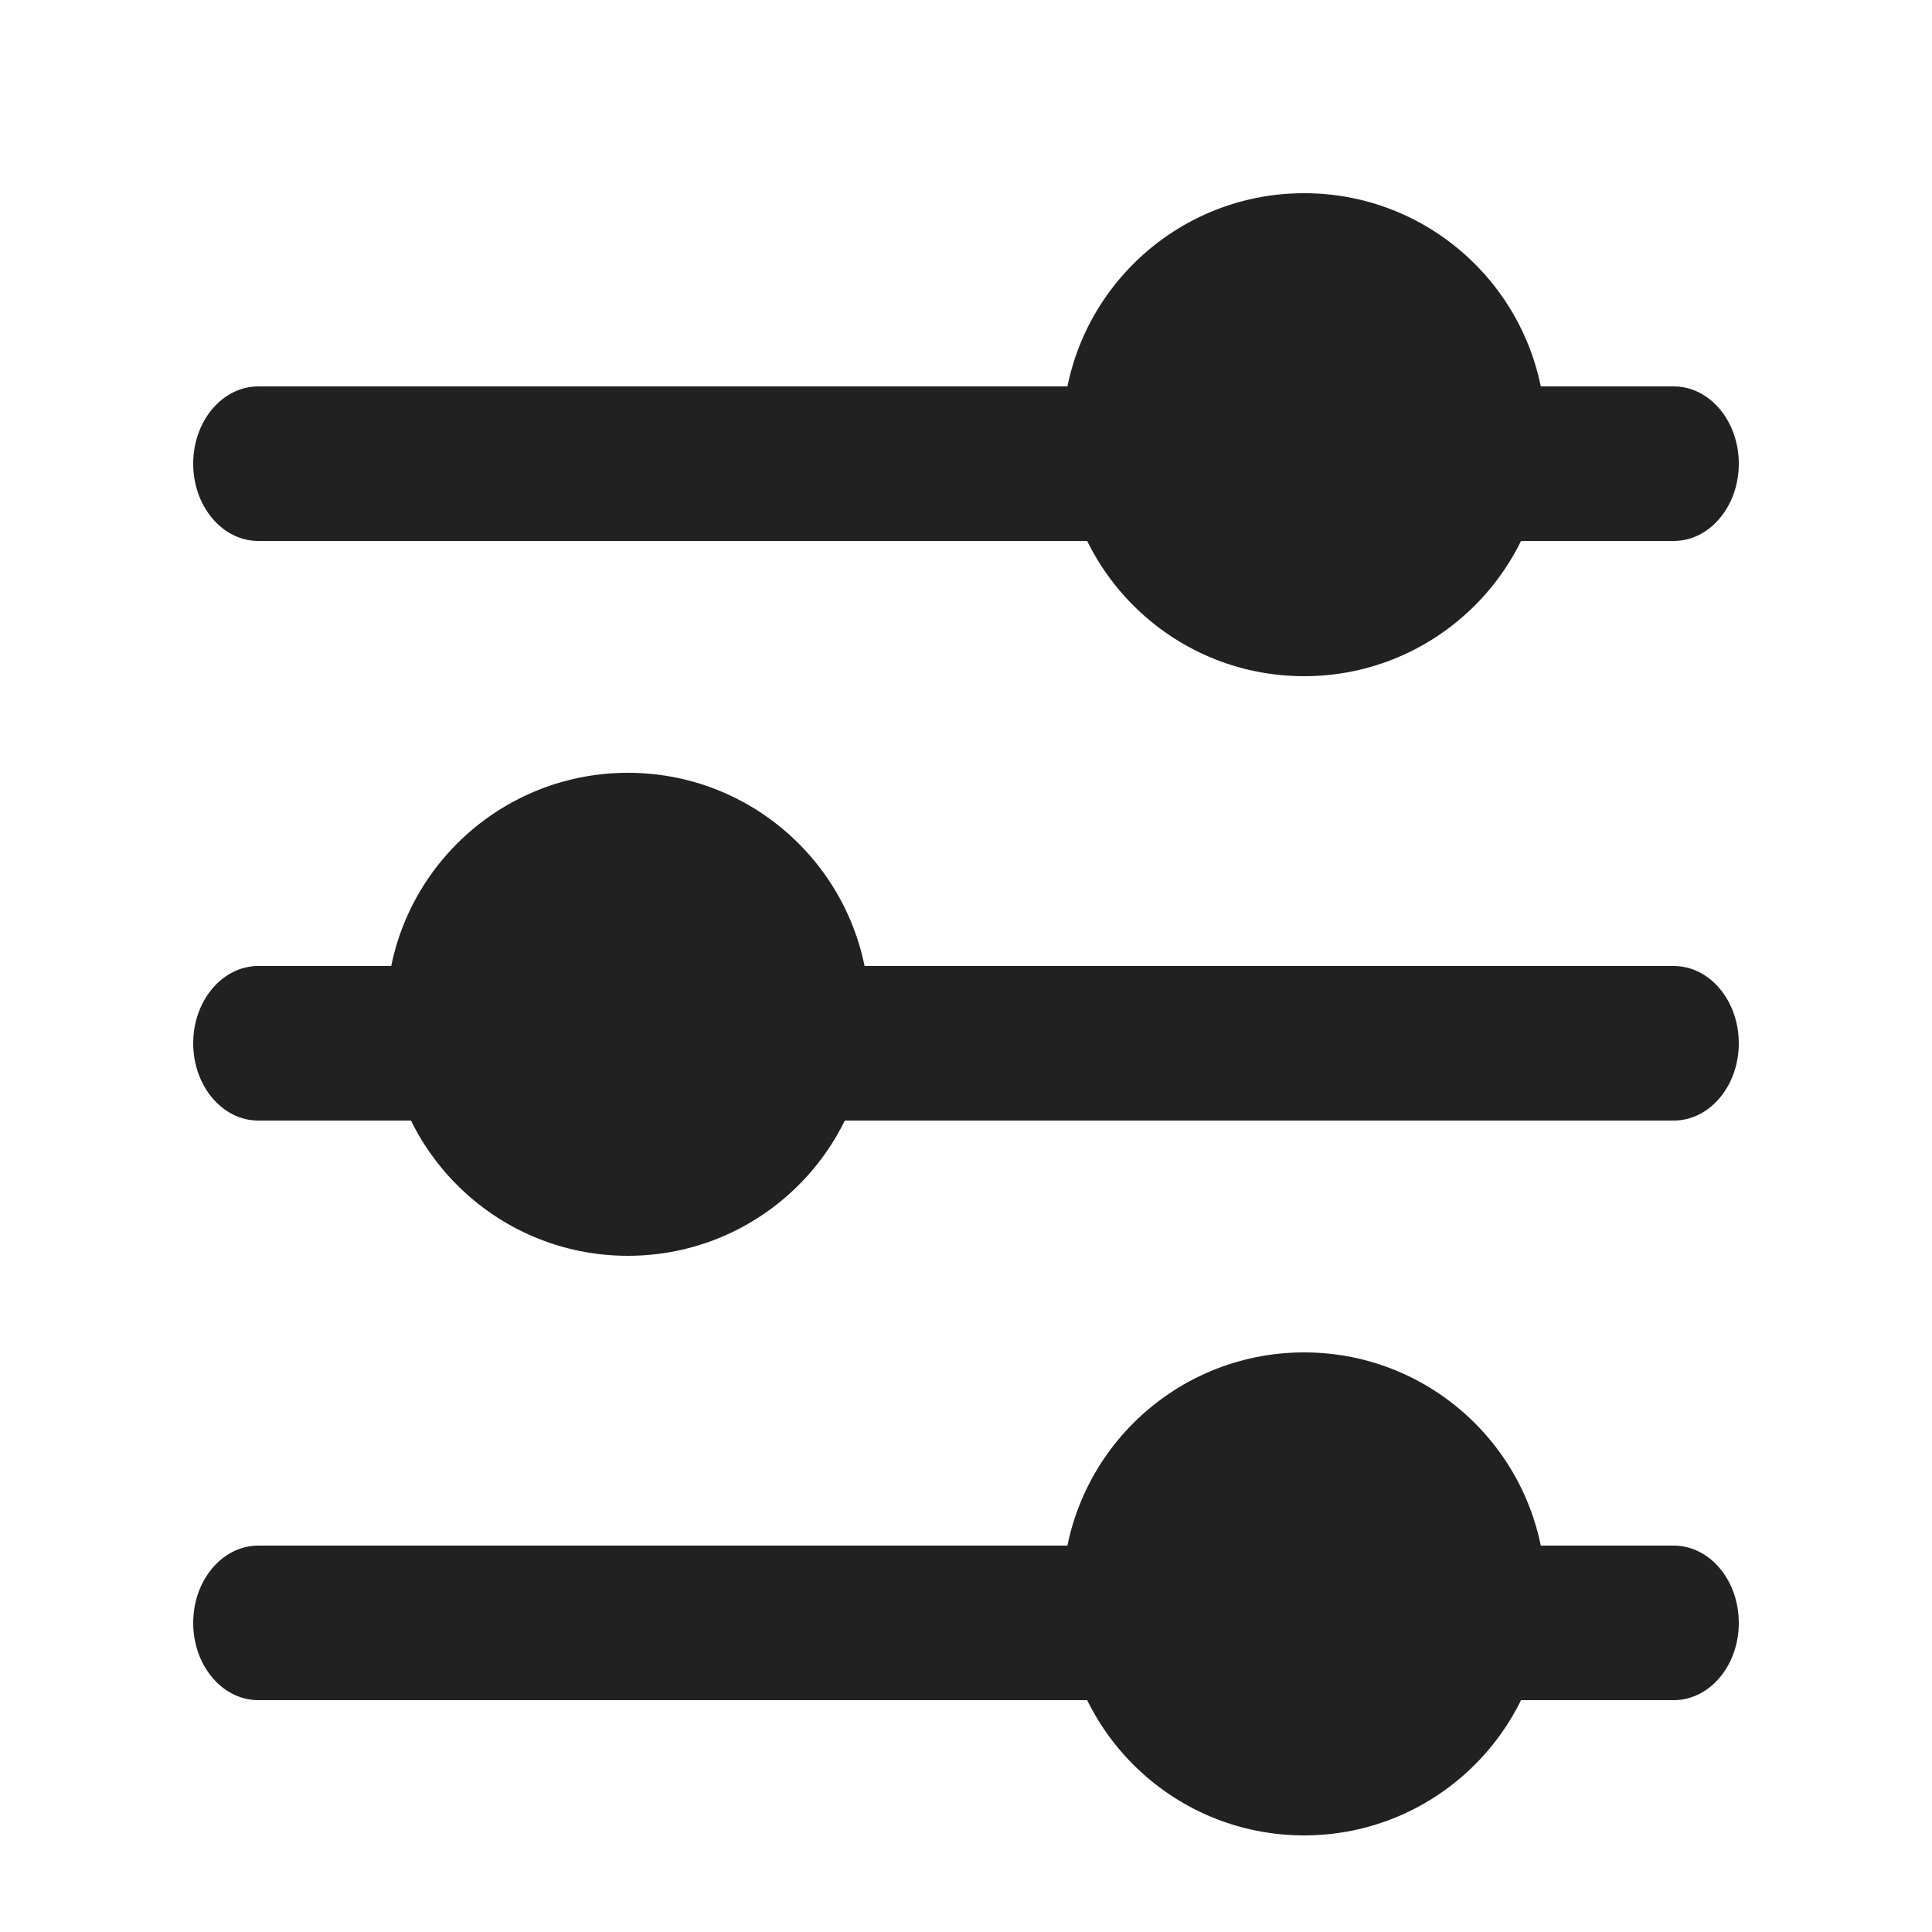
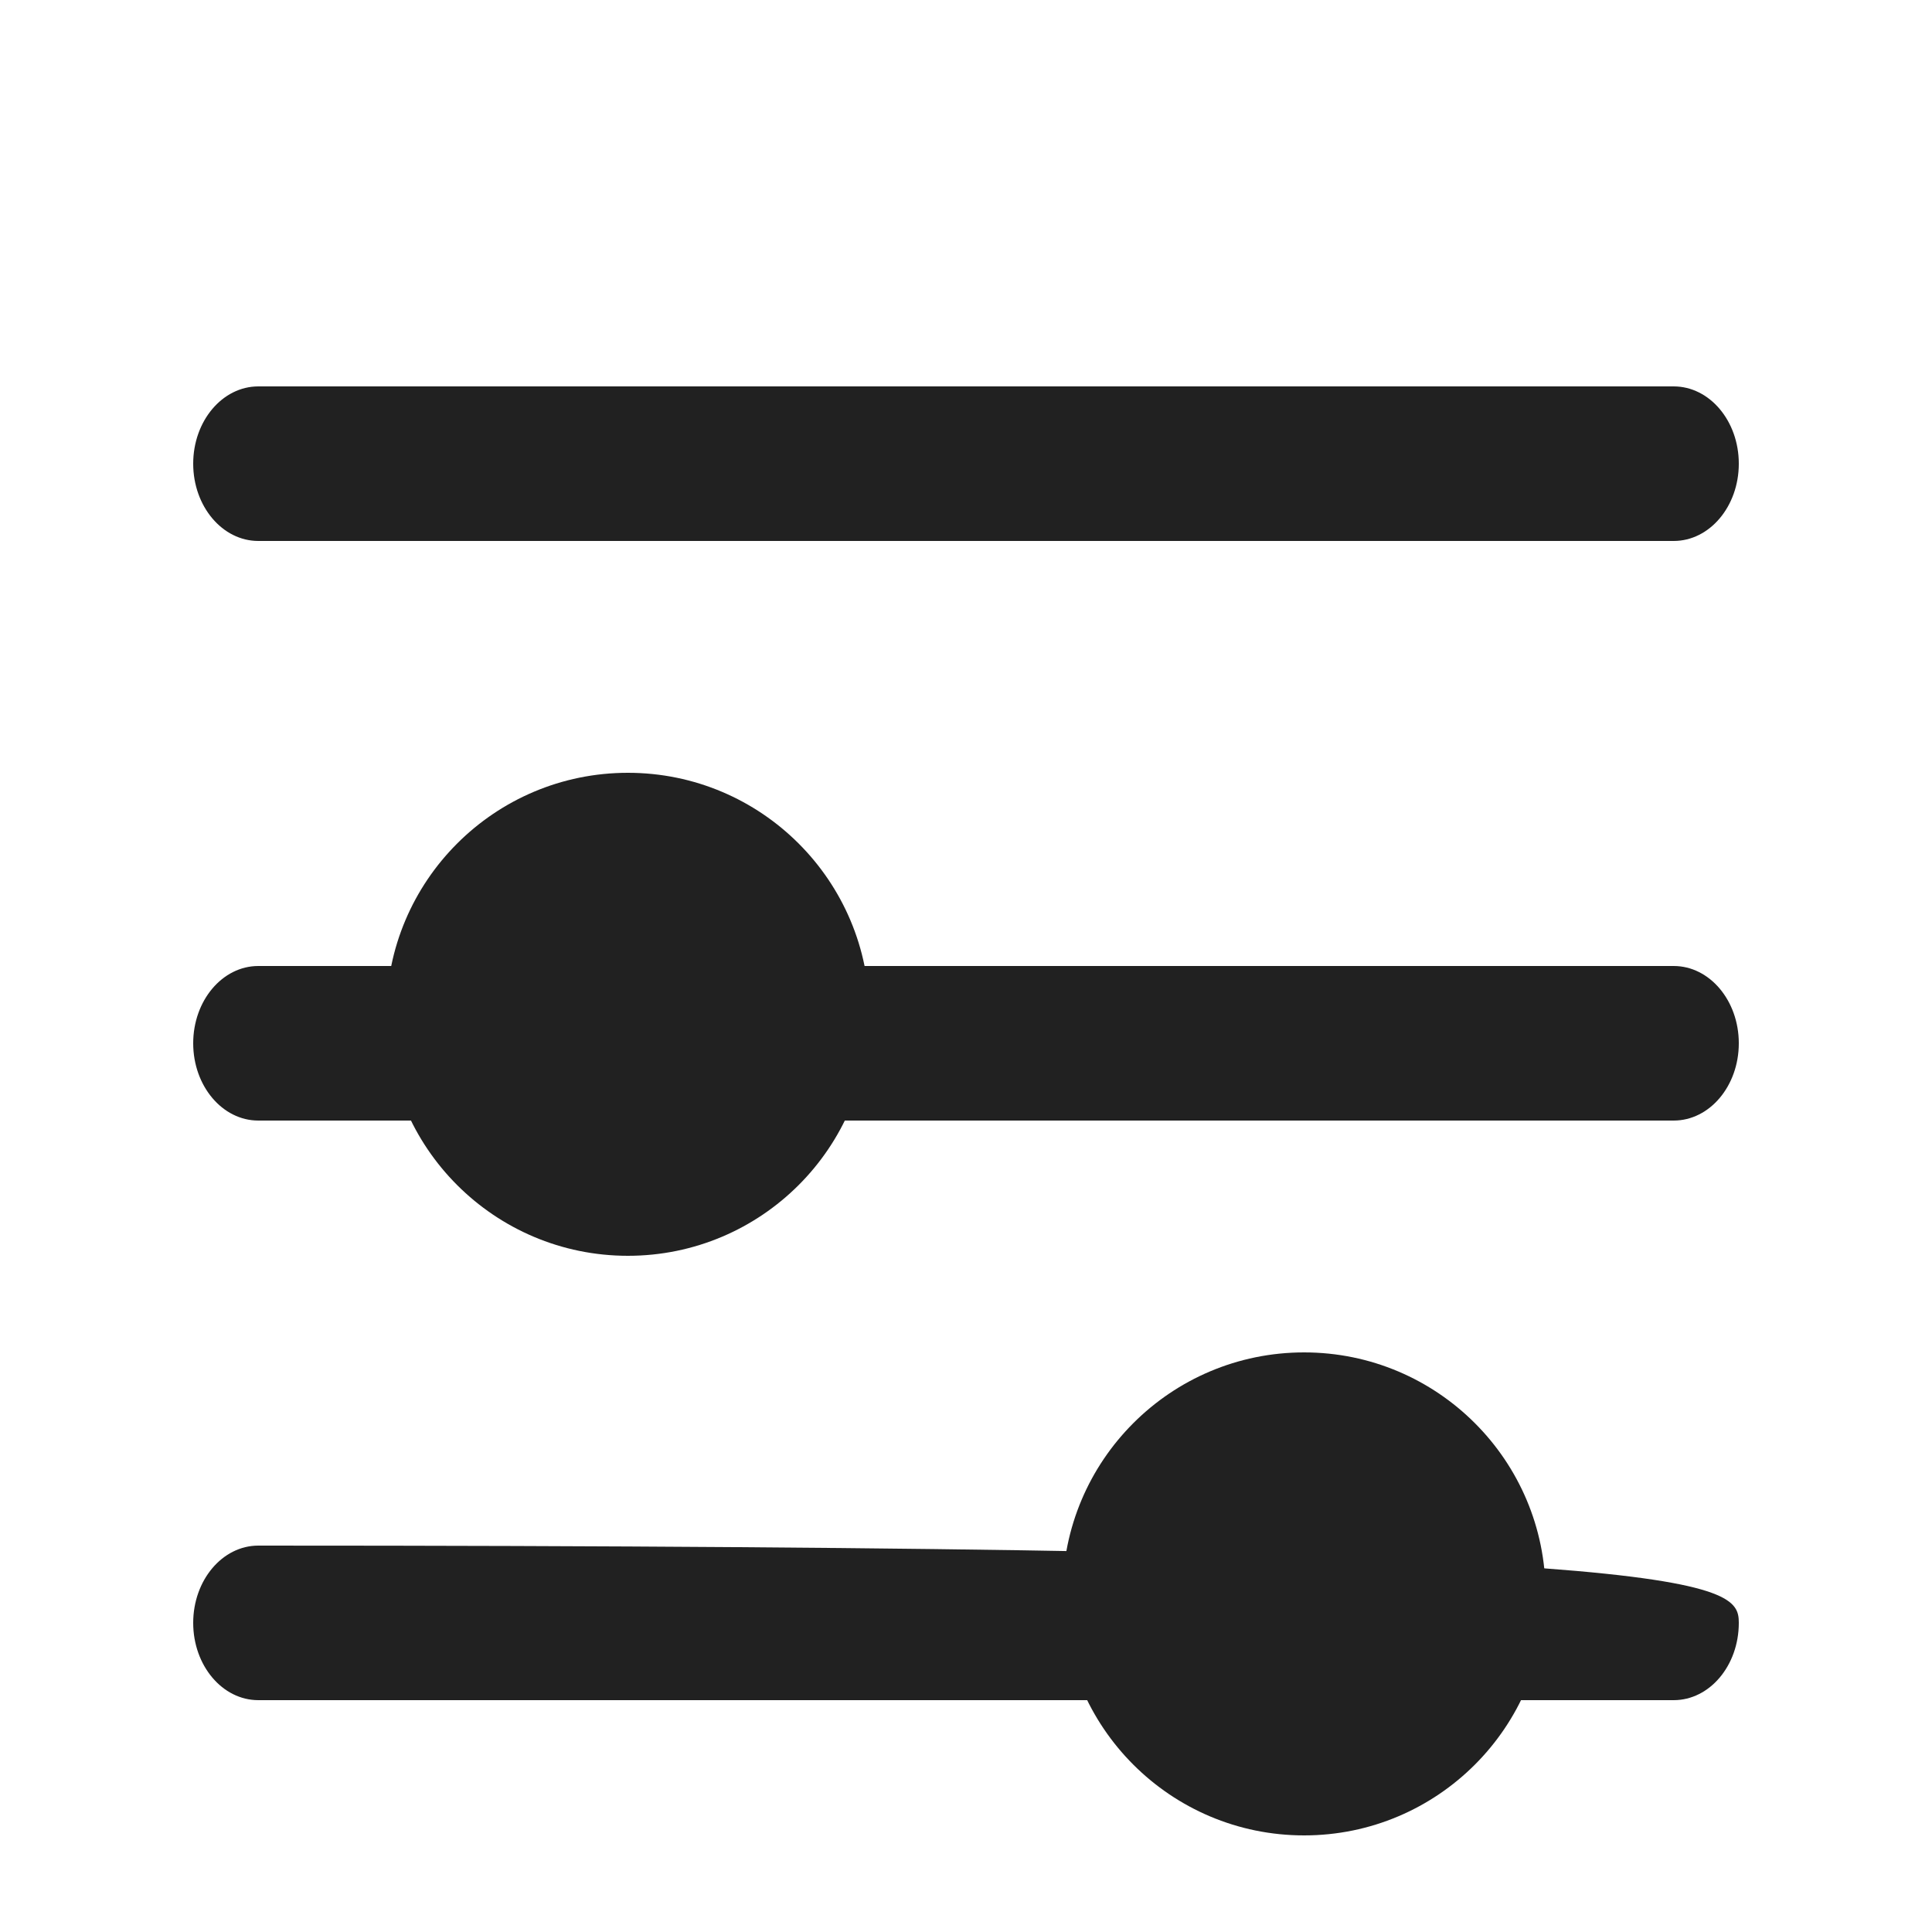
<svg xmlns="http://www.w3.org/2000/svg" width="20" height="20" viewBox="0 0 20 20" fill="none">
  <path fill-rule="evenodd" clip-rule="evenodd" d="M2 4.8C2 4.358 2.302 4 2.674 4L17.326 4C17.698 4 18 4.358 18 4.8C18 5.242 17.698 5.6 17.326 5.6L2.674 5.6C2.302 5.6 2 5.242 2 4.8Z" fill="#212121" />
-   <path fill-rule="evenodd" clip-rule="evenodd" d="M2 16.8C2 16.358 2.302 16 2.674 16L17.326 16C17.698 16 18 16.358 18 16.8C18 17.242 17.698 17.6 17.326 17.6L2.674 17.6C2.302 17.6 2 17.242 2 16.8Z" fill="#212121" />
+   <path fill-rule="evenodd" clip-rule="evenodd" d="M2 16.8C2 16.358 2.302 16 2.674 16C17.698 16 18 16.358 18 16.8C18 17.242 17.698 17.6 17.326 17.6L2.674 17.6C2.302 17.6 2 17.242 2 16.8Z" fill="#212121" />
  <path fill-rule="evenodd" clip-rule="evenodd" d="M2 10.8C2 10.358 2.302 10 2.674 10L17.326 10C17.698 10 18 10.358 18 10.8C18 11.242 17.698 11.6 17.326 11.6L2.674 11.6C2.302 11.6 2 11.242 2 10.8Z" fill="#212121" />
  <circle cx="6.5" cy="10.5" r="2.5" fill="#212121" />
-   <circle cx="13.5" cy="4.5" r="2.5" fill="#212121" />
  <circle cx="13.5" cy="16.5" r="2.5" fill="#212121" />
</svg>